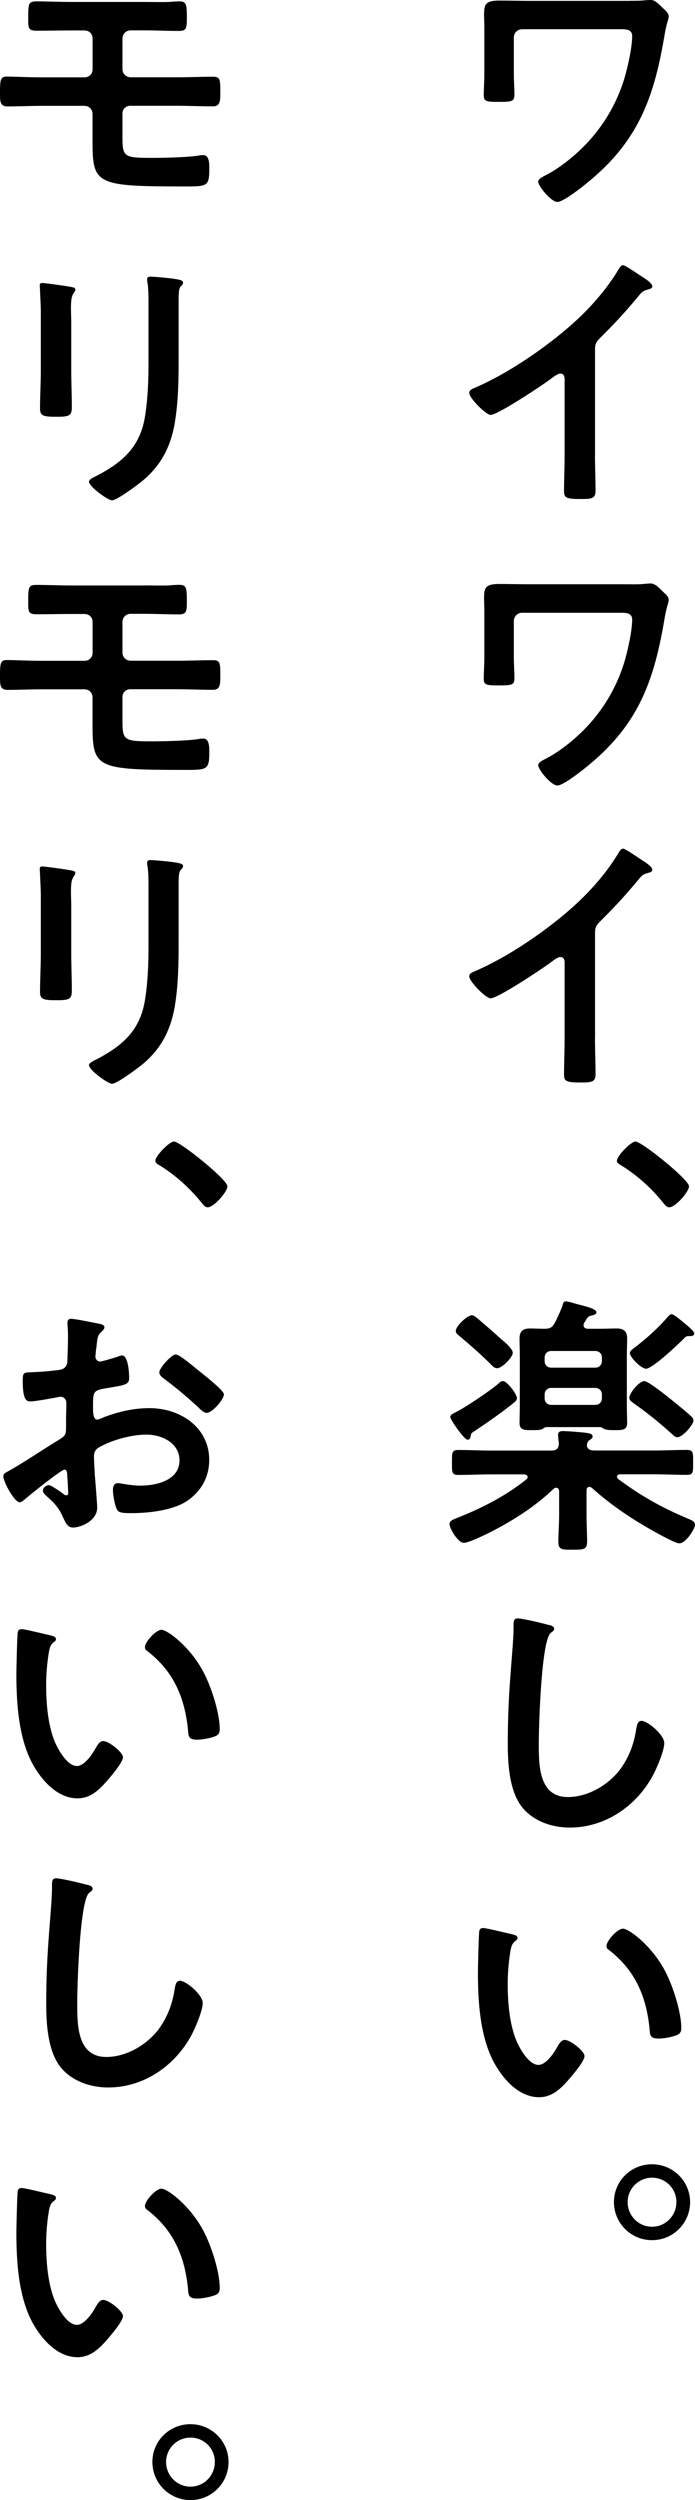
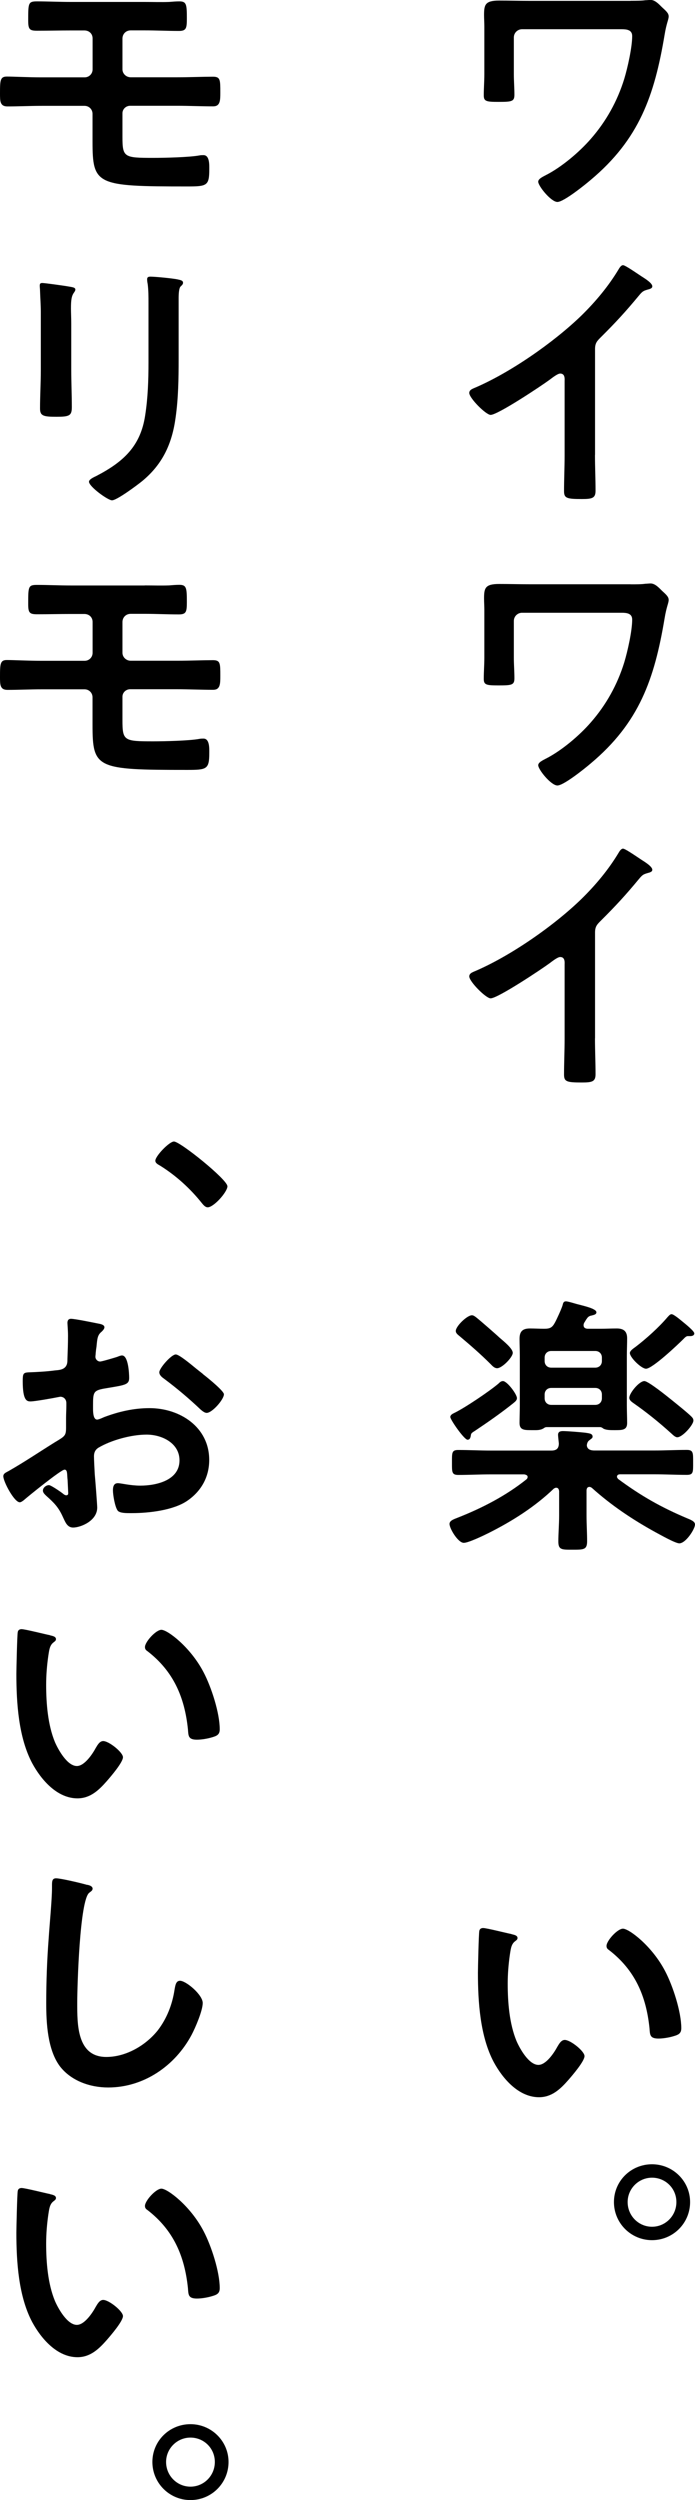
<svg xmlns="http://www.w3.org/2000/svg" viewBox="0 0 96.37 346.48">
  <g id="a" />
  <g id="b">
    <g id="c">
      <g>
        <path d="M87.44,.11c.76,0,1.56,0,2.05-.08,.23,0,.49-.04,.72-.04,.61,0,1.14,.57,1.56,.99,.57,.53,.95,.84,.95,1.29s-.3,.91-.57,2.58c-1.41,8.4-3.5,14.44-10.26,20.1-.76,.65-3.72,3.04-4.6,3.04s-2.66-2.2-2.66-2.81c0-.42,.72-.72,1.06-.91,2.17-1.1,4.64-3.19,6.23-5.02,2.13-2.43,3.69-5.24,4.64-8.32,.46-1.52,1.1-4.37,1.1-5.93,0-.87-.76-.95-1.48-.95h-13.79c-.61,0-1.14,.49-1.14,1.14v5.13c0,.91,.08,1.86,.08,2.81s-.38,.99-2.24,.99c-1.67,0-2.01-.08-2.01-.91,0-.99,.08-1.94,.08-2.93V3.65c0-.53-.04-1.03-.04-1.56,0-1.44,.15-2.01,2.09-2.01,1.41,0,2.77,.04,4.14,.04h14.1Z" />
        <path d="M82.5,63.04c0,1.67,.08,3.34,.08,4.98,0,1.03-.49,1.14-1.9,1.14-2.09,0-2.47-.11-2.47-1.1,0-1.63,.08-3.27,.08-4.9v-10.33c0-.23,.11-1.06-.61-1.06-.38,0-1.18,.65-1.48,.87-1.14,.84-7.18,4.86-8.17,4.86-.65,0-2.96-2.32-2.96-3.04,0-.38,.34-.53,.61-.65,4.98-2.09,11.09-6.35,14.93-10.07,1.98-1.94,3.76-4.07,5.17-6.42,.11-.19,.34-.57,.61-.57s1.44,.8,2.58,1.56c.42,.27,1.48,.91,1.48,1.37,0,.23-.19,.3-.38,.38-.84,.23-.95,.27-1.48,.91-1.82,2.2-3.19,3.69-5.21,5.7-.57,.57-.87,.84-.87,1.71v14.67Z" />
        <path d="M87.44,80.98c.76,0,1.56,0,2.05-.08,.23,0,.49-.04,.72-.04,.61,0,1.14,.57,1.56,.99,.57,.53,.95,.84,.95,1.29s-.3,.91-.57,2.58c-1.41,8.4-3.5,14.44-10.26,20.1-.76,.65-3.72,3.04-4.6,3.04s-2.66-2.2-2.66-2.81c0-.42,.72-.72,1.06-.91,2.17-1.1,4.64-3.19,6.23-5.02,2.13-2.43,3.69-5.24,4.64-8.32,.46-1.52,1.1-4.37,1.1-5.93,0-.87-.76-.95-1.48-.95h-13.79c-.61,0-1.14,.49-1.14,1.14v5.13c0,.91,.08,1.86,.08,2.81s-.38,.99-2.24,.99c-1.67,0-2.01-.08-2.01-.91,0-.99,.08-1.94,.08-2.93v-6.65c0-.53-.04-1.03-.04-1.56,0-1.44,.15-2.01,2.09-2.01,1.41,0,2.77,.04,4.14,.04h14.1Z" />
        <path d="M82.5,143.9c0,1.67,.08,3.34,.08,4.98,0,1.03-.49,1.14-1.9,1.14-2.09,0-2.47-.11-2.47-1.1,0-1.63,.08-3.27,.08-4.9v-10.33c0-.23,.11-1.06-.61-1.06-.38,0-1.18,.65-1.48,.87-1.14,.84-7.18,4.86-8.17,4.86-.65,0-2.96-2.32-2.96-3.04,0-.38,.34-.53,.61-.65,4.98-2.09,11.09-6.34,14.93-10.07,1.98-1.94,3.76-4.07,5.17-6.42,.11-.19,.34-.57,.61-.57s1.44,.8,2.58,1.56c.42,.27,1.48,.91,1.48,1.37,0,.23-.19,.3-.38,.38-.84,.23-.95,.27-1.48,.91-1.82,2.2-3.19,3.69-5.21,5.7-.57,.57-.87,.84-.87,1.71v14.67Z" />
-         <path d="M95.54,164.39c0,.8-1.9,2.93-2.74,2.93-.34,0-.61-.34-.8-.57-1.63-2.05-3.61-3.84-5.81-5.21-.27-.15-.65-.34-.65-.68,0-.65,1.94-2.66,2.58-2.66,.87,0,7.41,5.28,7.41,6.19Z" />
        <path d="M81.71,206.07c-.38,0-.38,.46-.38,.49v3.46c0,1.22,.08,2.39,.08,3.57s-.46,1.18-1.98,1.18-2.01,.04-2.01-1.14c0-1.1,.11-2.36,.11-3.61v-3.38c-.04-.19-.08-.46-.42-.46-.11,0-.23,.08-.3,.11-2.66,2.55-5.78,4.52-9.04,6.16-.68,.34-2.81,1.37-3.46,1.37-.8,0-1.98-1.98-1.98-2.62,0-.49,.68-.68,1.14-.87,3.38-1.33,6.69-3.04,9.54-5.32,.11-.11,.15-.19,.15-.34,0-.23-.27-.3-.46-.34h-4.64c-1.52,0-3,.08-4.52,.08-.91,0-.87-.42-.87-1.71,0-1.37-.04-1.75,.87-1.75,1.52,0,3,.08,4.52,.08h8.4c.68,0,1.03-.27,1.03-.99-.04-.38-.11-1.03-.11-1.18,0-.46,.34-.53,.68-.53,.61,0,2.43,.15,3.12,.23,.42,.08,.99,.08,.99,.53,0,.23-.15,.27-.42,.49-.27,.19-.34,.42-.38,.72,.04,.57,.53,.72,1.03,.72h8.32c1.52,0,3-.08,4.52-.08,.91,0,.87,.42,.87,1.75s.04,1.71-.87,1.71c-1.52,0-3-.08-4.52-.08h-4.75c-.19,0-.42,.08-.42,.34,0,.11,.08,.19,.15,.3,3.19,2.36,6,3.95,9.61,5.47,.46,.19,1.06,.42,1.06,.84,0,.65-1.29,2.62-2.17,2.62-.57,0-2.7-1.22-3.27-1.52-3.19-1.75-6.19-3.76-8.85-6.16-.11-.08-.23-.15-.38-.15Zm-10.6-11.55c-1.67,1.33-3.42,2.55-5.17,3.72-.53,.34-.61,.38-.65,.68-.04,.27-.11,.61-.46,.61-.46,0-2.39-2.77-2.39-3.15,0-.3,.34-.46,.57-.57,1.48-.72,4.86-3,6.12-4.07,.15-.15,.34-.34,.61-.34,.57,0,1.94,1.82,1.94,2.36,0,.34-.3,.53-.57,.76Zm-2.17-4.9c-.38,0-.65-.3-.91-.57-1.37-1.37-2.81-2.62-4.26-3.84-.27-.23-.57-.42-.57-.76,0-.65,1.56-2.17,2.24-2.17,.23,0,.46,.19,.65,.34,.53,.42,2.62,2.24,3.15,2.74,.61,.53,1.86,1.52,1.86,2.13s-1.48,2.13-2.17,2.13Zm9.54-9.27c.27,0,1.22,.3,1.52,.38,.84,.23,2.7,.61,2.7,1.14,0,.34-.46,.38-.72,.46-.27,.04-.46,.19-.61,.42-.15,.19-.23,.38-.34,.53-.08,.15-.11,.23-.11,.38,0,.38,.3,.49,.61,.49h1.71c.76,0,1.52-.04,2.28-.04,.95,0,1.44,.38,1.44,1.37,0,.8-.04,1.6-.04,2.39v6.95c0,.8,.04,1.6,.04,2.39,0,1.03-.72,.99-1.82,.99-.49,0-1.03,0-1.44-.19-.15-.11-.3-.23-.49-.23h-7.41c-.19,0-.3,.08-.46,.19-.46,.27-.99,.23-1.48,.23-1.1,0-1.82,.04-1.82-.99,0-.57,.04-1.75,.04-2.39v-6.95c0-.76-.04-1.56-.04-2.32,0-1.03,.42-1.44,1.44-1.44,.65,0,1.33,.04,1.98,.04,.8,0,1.1-.15,1.48-.84,.27-.49,.91-1.9,1.06-2.39,.08-.3,.11-.57,.49-.57Zm4.07,9.19c.53,0,.91-.38,.91-.91v-.49c0-.53-.38-.91-.91-.91h-6.12c-.53,0-.91,.38-.91,.91v.49c0,.53,.38,.91,.91,.91h6.12Zm-6.12,2.81c-.53,0-.91,.38-.91,.91v.53c0,.53,.38,.91,.91,.91h6.12c.53,0,.91-.38,.91-.91v-.53c0-.53-.38-.91-.91-.91h-6.12Zm17.48,6.84c-.3,0-.65-.38-.87-.57-1.63-1.48-3.38-2.89-5.17-4.14-.27-.19-.61-.42-.61-.76,0-.65,1.37-2.32,2.09-2.32,.53,0,3.08,2.05,3.65,2.51,.61,.49,2.32,1.86,2.85,2.39,.19,.19,.3,.34,.3,.57,0,.61-1.52,2.32-2.24,2.32Zm1.79-14.02h-.34c-.23,0-.46,.27-.61,.42-.76,.76-4.29,4.1-5.17,4.1-.65,0-2.24-1.56-2.24-2.17,0-.3,.38-.57,.8-.87,1.44-1.1,3.23-2.7,4.41-4.1,.15-.15,.34-.42,.57-.42,.27,0,1.06,.65,1.29,.84,.84,.68,1.86,1.52,1.86,1.82s-.3,.38-.57,.38Z" />
-         <path d="M76.08,225.19c.27,.04,.76,.19,.76,.53,0,.27-.23,.38-.46,.57-1.33,.99-1.67,13.03-1.67,15.2,0,2.96-.08,7.56,4.03,7.56,2.74,0,5.47-1.6,7.14-3.69,1.25-1.63,2.01-3.57,2.32-5.62,.11-.61,.19-1.25,.76-1.25,.84,0,3.15,1.94,3.15,3.08,0,1.06-1.03,3.46-1.56,4.45-2.28,4.26-6.61,7.26-11.55,7.26-2.51,0-5.13-.91-6.69-2.93-1.71-2.28-1.9-5.97-1.9-8.74,0-3,.11-6,.34-9,.11-1.75,.46-5.4,.46-6.95v-.42c0-.57,.04-.95,.57-.95,.65,0,3.53,.68,4.29,.91Z" />
        <path d="M70.92,268.05c.3,.08,.84,.15,.84,.53,0,.23-.15,.3-.38,.49-.53,.42-.57,1.18-.68,1.82-.19,1.33-.3,2.66-.3,4.03,0,2.55,.23,5.55,1.22,7.94,.46,1.06,1.71,3.31,3.04,3.31,1.06,0,2.17-1.67,2.62-2.51,.23-.38,.53-.95,1.03-.95,.8,0,2.74,1.56,2.74,2.24,0,.72-1.71,2.7-2.24,3.31-1.1,1.25-2.28,2.39-4.07,2.39-2.81,0-5.02-2.55-6.27-4.86-1.9-3.57-2.2-8.36-2.2-12.39,0-.61,.11-5.43,.19-5.78,.04-.3,.27-.42,.53-.42,.49,0,3.31,.72,3.95,.84Zm15.46-.76c.84,0,4.03,2.39,5.85,5.89,1.06,2.01,2.24,5.62,2.24,7.9,0,.72-.38,.91-1.03,1.1-.61,.19-1.48,.34-2.13,.34-1.22,0-1.18-.53-1.25-1.44-.46-4.45-2.01-8.05-5.62-10.83-.23-.15-.34-.3-.34-.57,0-.72,1.52-2.39,2.28-2.39Z" />
        <path d="M95.69,305.18c0,2.93-2.36,5.28-5.28,5.28s-5.28-2.36-5.28-5.28,2.36-5.24,5.28-5.24,5.28,2.36,5.28,5.24Zm-8.66,0c0,1.9,1.52,3.42,3.38,3.42s3.38-1.52,3.38-3.42-1.52-3.38-3.38-3.38-3.38,1.52-3.38,3.38Z" />
        <path d="M20.06,.27c1.14,0,2.24,.04,3.38,0,.49-.04,.95-.08,1.44-.08,.99,0,1.03,.46,1.03,2.39,0,1.33-.08,1.71-1.1,1.71-1.6,0-3.15-.08-4.75-.08h-1.94c-.65,0-1.14,.49-1.14,1.14v4.26c0,.61,.53,1.1,1.14,1.1h6.46c1.75,0,3.57-.08,4.94-.08,1.03,0,1.03,.42,1.03,2.17,0,1.1,0,1.94-.99,1.94-1.67,0-3.34-.08-4.98-.08h-6.54c-.57,0-1.06,.46-1.06,1.03v3.23c0,2.89,.19,2.96,4.29,2.96,1.52,0,4.98-.08,6.38-.34,.19-.04,.38-.04,.57-.04,.87,0,.8,1.41,.8,1.98,0,2.28-.34,2.36-3.08,2.36-12.61,0-13.11-.19-13.11-6.27v-3.8c0-.61-.49-1.1-1.1-1.1H5.78c-1.6,0-3.15,.08-4.75,.08-1.03,0-1.03-.72-1.03-1.82,0-1.82,.04-2.32,.95-2.32s3,.11,4.83,.11h5.96c.61,0,1.1-.49,1.1-1.1V5.32c0-.65-.49-1.1-1.14-1.1h-1.9c-1.52,0-3.08,.04-4.64,.04-1.06,0-1.25-.19-1.25-1.41C3.91,.42,3.91,.19,5.13,.19c1.48,0,3.08,.08,4.75,.08h10.18Z" />
        <path d="M9.88,51.26c0,1.71,.08,3.46,.08,5.17,0,1.18-.34,1.33-2.13,1.33s-2.28-.11-2.28-1.14c0-1.79,.11-3.53,.11-5.32v-8.02c0-1.03-.08-2.01-.11-3,0-.23-.04-.46-.04-.68,0-.27,.08-.38,.34-.38,.38,0,2.74,.34,3.27,.42,.8,.15,1.33,.15,1.33,.49,0,.15-.11,.3-.19,.42-.34,.46-.42,1.03-.42,2.2,0,.57,.04,1.25,.04,2.13v6.38Zm14.89-1.48c0,2.7-.04,5.4-.42,8.09-.49,3.61-1.79,6.46-4.64,8.81-.65,.53-3.5,2.66-4.18,2.66-.57,0-3.19-1.9-3.19-2.58,0-.34,.72-.65,1.03-.8,3.72-1.94,6.12-4.1,6.76-8.4,.38-2.43,.46-4.9,.46-7.33v-8.24c0-.87,0-1.75-.11-2.62-.04-.19-.08-.46-.08-.65,0-.3,.15-.38,.46-.38,.65,0,3.04,.23,3.76,.38,.3,.08,.76,.11,.76,.46,0,.23-.15,.34-.34,.53-.23,.23-.27,1.03-.27,1.63v8.43Z" />
        <path d="M20.06,81.13c1.14,0,2.24,.04,3.38,0,.49-.04,.95-.08,1.44-.08,.99,0,1.03,.46,1.03,2.39,0,1.33-.08,1.71-1.1,1.71-1.6,0-3.15-.08-4.75-.08h-1.94c-.65,0-1.14,.49-1.14,1.14v4.26c0,.61,.53,1.1,1.14,1.1h6.46c1.75,0,3.57-.08,4.94-.08,1.03,0,1.03,.42,1.03,2.17,0,1.1,0,1.94-.99,1.94-1.67,0-3.34-.08-4.98-.08h-6.54c-.57,0-1.06,.46-1.06,1.03v3.23c0,2.89,.19,2.96,4.29,2.96,1.52,0,4.98-.08,6.38-.34,.19-.04,.38-.04,.57-.04,.87,0,.8,1.41,.8,1.98,0,2.28-.34,2.36-3.08,2.36-12.61,0-13.11-.19-13.11-6.27v-3.8c0-.61-.49-1.1-1.1-1.1H5.78c-1.6,0-3.15,.08-4.75,.08-1.03,0-1.03-.72-1.03-1.82,0-1.82,.04-2.32,.95-2.32s3,.11,4.83,.11h5.96c.61,0,1.1-.49,1.1-1.1v-4.29c0-.65-.49-1.1-1.14-1.1h-1.9c-1.52,0-3.08,.04-4.64,.04-1.06,0-1.25-.19-1.25-1.41,0-2.43,0-2.66,1.22-2.66,1.48,0,3.08,.08,4.75,.08h10.18Z" />
-         <path d="M9.88,132.12c0,1.71,.08,3.46,.08,5.17,0,1.18-.34,1.33-2.13,1.33s-2.28-.11-2.28-1.14c0-1.79,.11-3.53,.11-5.32v-8.02c0-1.03-.08-2.01-.11-3,0-.23-.04-.46-.04-.68,0-.27,.08-.38,.34-.38,.38,0,2.74,.34,3.27,.42,.8,.15,1.33,.15,1.33,.49,0,.15-.11,.3-.19,.42-.34,.46-.42,1.03-.42,2.2,0,.57,.04,1.25,.04,2.13v6.38Zm14.89-1.48c0,2.7-.04,5.4-.42,8.09-.49,3.61-1.79,6.46-4.64,8.81-.65,.53-3.5,2.66-4.18,2.66-.57,0-3.19-1.9-3.19-2.58,0-.34,.72-.65,1.03-.8,3.72-1.94,6.12-4.1,6.76-8.4,.38-2.43,.46-4.9,.46-7.33v-8.24c0-.87,0-1.75-.11-2.62-.04-.19-.08-.46-.08-.65,0-.3,.15-.38,.46-.38,.65,0,3.04,.23,3.76,.38,.3,.08,.76,.11,.76,.46,0,.23-.15,.34-.34,.53-.23,.23-.27,1.03-.27,1.63v8.43Z" />
        <path d="M31.54,164.39c0,.8-1.9,2.93-2.74,2.93-.34,0-.61-.34-.8-.57-1.63-2.05-3.61-3.84-5.81-5.21-.27-.15-.65-.34-.65-.68,0-.65,1.94-2.66,2.58-2.66,.87,0,7.41,5.28,7.41,6.19Z" />
        <path d="M8.93,203.68c-.46,0-4.98,3.65-5.62,4.22-.15,.11-.38,.3-.57,.3-.76,0-2.28-2.85-2.28-3.61,0-.42,.42-.53,.87-.8,2.13-1.22,4.14-2.58,6.23-3.88,1.44-.87,1.6-.91,1.6-2.09v-1.29c0-.57,.04-1.14,.04-1.71v-.38c0-.49-.34-.87-.84-.87-.08,0-.15,.04-.23,.04-.72,.15-3.31,.61-3.88,.61-.49,0-1.1-.04-1.1-2.81,0-1.03,.08-1.18,.8-1.22,1.18-.04,2.51-.11,3.69-.27,.49-.04,1.06-.08,1.41-.46,.3-.34,.3-.72,.3-1.14,.04-1.06,.08-2.13,.08-3.19,0-.76-.08-1.63-.08-1.79,0-.3,.11-.57,.49-.57,.57,0,3.12,.53,3.88,.68,.23,.04,.76,.15,.76,.49,0,.23-.23,.46-.38,.61-.57,.46-.61,.91-.72,2.09-.04,.23-.08,.53-.11,.87,0,.15-.04,.38-.04,.53,0,.34,.3,.65,.65,.65,.27,0,2.01-.53,2.39-.65,.19-.08,.46-.19,.65-.19,.87,0,.99,2.47,.99,3.12,0,.99-.65,.99-3.53,1.48-1.41,.27-1.48,.53-1.48,2.28v.53c0,.65,.08,1.48,.57,1.48,.19,0,.72-.23,.95-.34,2.01-.76,4.1-1.25,6.31-1.25,4.22,0,8.28,2.62,8.28,7.18,0,2.36-1.1,4.33-3.04,5.66-1.94,1.33-5.36,1.71-7.64,1.71h-.46c-.61,0-1.41-.04-1.6-.42-.34-.53-.61-2.09-.61-2.74,0-.49,.11-.99,.68-.99,.46,0,1.71,.34,3.12,.34,2.2,0,5.43-.72,5.43-3.5,0-2.39-2.43-3.57-4.56-3.57s-4.9,.76-6.69,1.82c-.42,.27-.61,.65-.61,1.18,0,.46,.08,1.98,.11,2.51,.08,.8,.34,4.22,.34,4.6,0,1.86-2.32,2.77-3.34,2.77-.84,0-1.1-.8-1.41-1.44-.61-1.37-1.22-1.98-2.32-2.96-.19-.19-.46-.42-.46-.72,0-.42,.46-.76,.84-.76,.27,0,1.6,.91,1.94,1.18,.11,.11,.3,.23,.46,.23,.23,0,.27-.15,.27-.3,0-.04-.08-1.6-.08-1.67,0-.19-.04-.38-.04-.53-.04-.68-.04-1.06-.42-1.06Zm19.19-13.26c1.03,.8,2.93,2.39,2.93,2.81,0,.72-1.63,2.58-2.39,2.58-.3,0-.61-.27-.84-.46-1.6-1.52-3.27-2.93-5.05-4.26-.27-.19-.68-.49-.68-.91,0-.57,1.67-2.47,2.28-2.47,.46,0,2.01,1.29,2.85,1.98,.3,.23,.61,.49,.91,.72Z" />
        <path d="M6.92,226.63c.3,.08,.84,.15,.84,.53,0,.23-.15,.3-.38,.49-.53,.42-.57,1.18-.68,1.82-.19,1.33-.3,2.66-.3,4.03,0,2.55,.23,5.55,1.22,7.94,.46,1.06,1.71,3.31,3.04,3.31,1.06,0,2.17-1.67,2.62-2.51,.23-.38,.53-.95,1.03-.95,.8,0,2.74,1.56,2.74,2.24,0,.72-1.71,2.7-2.24,3.31-1.1,1.25-2.28,2.39-4.07,2.39-2.81,0-5.02-2.55-6.27-4.86-1.9-3.57-2.2-8.36-2.2-12.39,0-.61,.11-5.43,.19-5.78,.04-.3,.27-.42,.53-.42,.49,0,3.31,.72,3.95,.84Zm15.46-.76c.84,0,4.03,2.39,5.85,5.89,1.06,2.01,2.24,5.62,2.24,7.9,0,.72-.38,.91-1.03,1.1-.61,.19-1.48,.34-2.13,.34-1.22,0-1.18-.53-1.25-1.44-.46-4.45-2.01-8.05-5.62-10.83-.23-.15-.34-.3-.34-.57,0-.72,1.52-2.39,2.28-2.39Z" />
        <path d="M12.08,261.21c.27,.04,.76,.19,.76,.53,0,.27-.23,.38-.46,.57-1.33,.99-1.67,13.03-1.67,15.2,0,2.96-.08,7.56,4.03,7.56,2.74,0,5.47-1.6,7.14-3.69,1.25-1.63,2.01-3.57,2.32-5.62,.11-.61,.19-1.25,.76-1.25,.84,0,3.15,1.94,3.15,3.08,0,1.06-1.03,3.46-1.56,4.45-2.28,4.26-6.61,7.26-11.55,7.26-2.51,0-5.13-.91-6.69-2.93-1.71-2.28-1.9-5.97-1.9-8.74,0-3,.11-6,.34-9,.11-1.75,.46-5.4,.46-6.95v-.42c0-.57,.04-.95,.57-.95,.65,0,3.53,.68,4.29,.91Z" />
        <path d="M6.92,304.08c.3,.08,.84,.15,.84,.53,0,.23-.15,.3-.38,.49-.53,.42-.57,1.18-.68,1.82-.19,1.33-.3,2.66-.3,4.03,0,2.55,.23,5.55,1.22,7.94,.46,1.06,1.71,3.31,3.04,3.31,1.06,0,2.17-1.67,2.62-2.51,.23-.38,.53-.95,1.03-.95,.8,0,2.74,1.56,2.74,2.24,0,.72-1.71,2.7-2.24,3.31-1.1,1.25-2.28,2.39-4.07,2.39-2.81,0-5.02-2.55-6.27-4.86-1.9-3.57-2.2-8.36-2.2-12.39,0-.61,.11-5.43,.19-5.78,.04-.3,.27-.42,.53-.42,.49,0,3.31,.72,3.95,.84Zm15.46-.76c.84,0,4.03,2.39,5.85,5.89,1.06,2.01,2.24,5.62,2.24,7.9,0,.72-.38,.91-1.03,1.1-.61,.19-1.48,.34-2.13,.34-1.22,0-1.18-.53-1.25-1.44-.46-4.45-2.01-8.05-5.62-10.83-.23-.15-.34-.3-.34-.57,0-.72,1.52-2.39,2.28-2.39Z" />
        <path d="M31.69,341.2c0,2.93-2.36,5.28-5.28,5.28s-5.28-2.36-5.28-5.28,2.36-5.24,5.28-5.24,5.28,2.36,5.28,5.24Zm-8.66,0c0,1.9,1.52,3.42,3.38,3.42s3.38-1.52,3.38-3.42-1.52-3.38-3.38-3.38-3.38,1.52-3.38,3.38Z" />
      </g>
    </g>
  </g>
</svg>